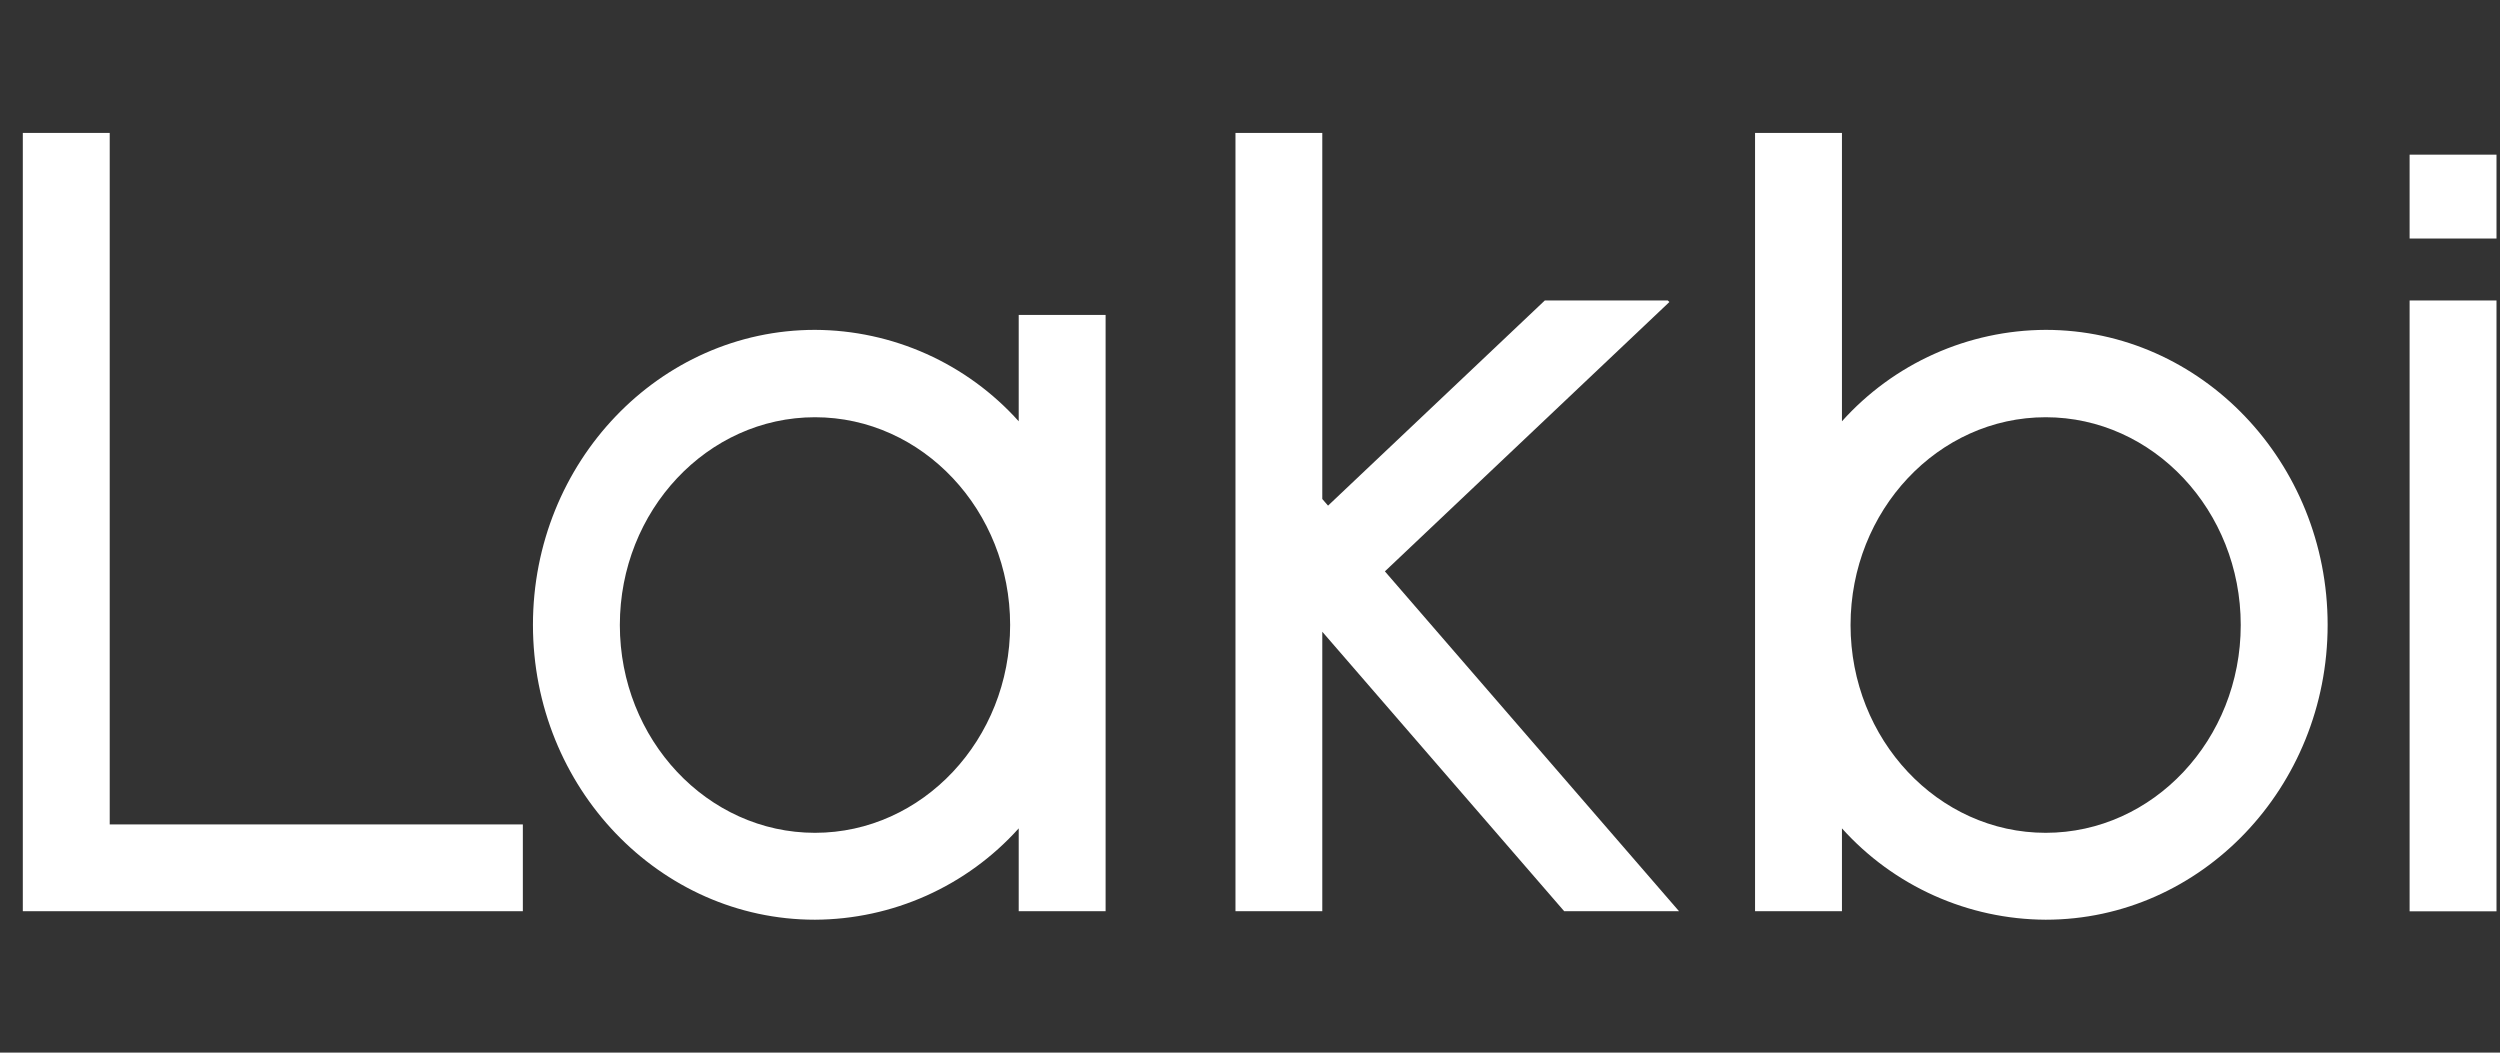
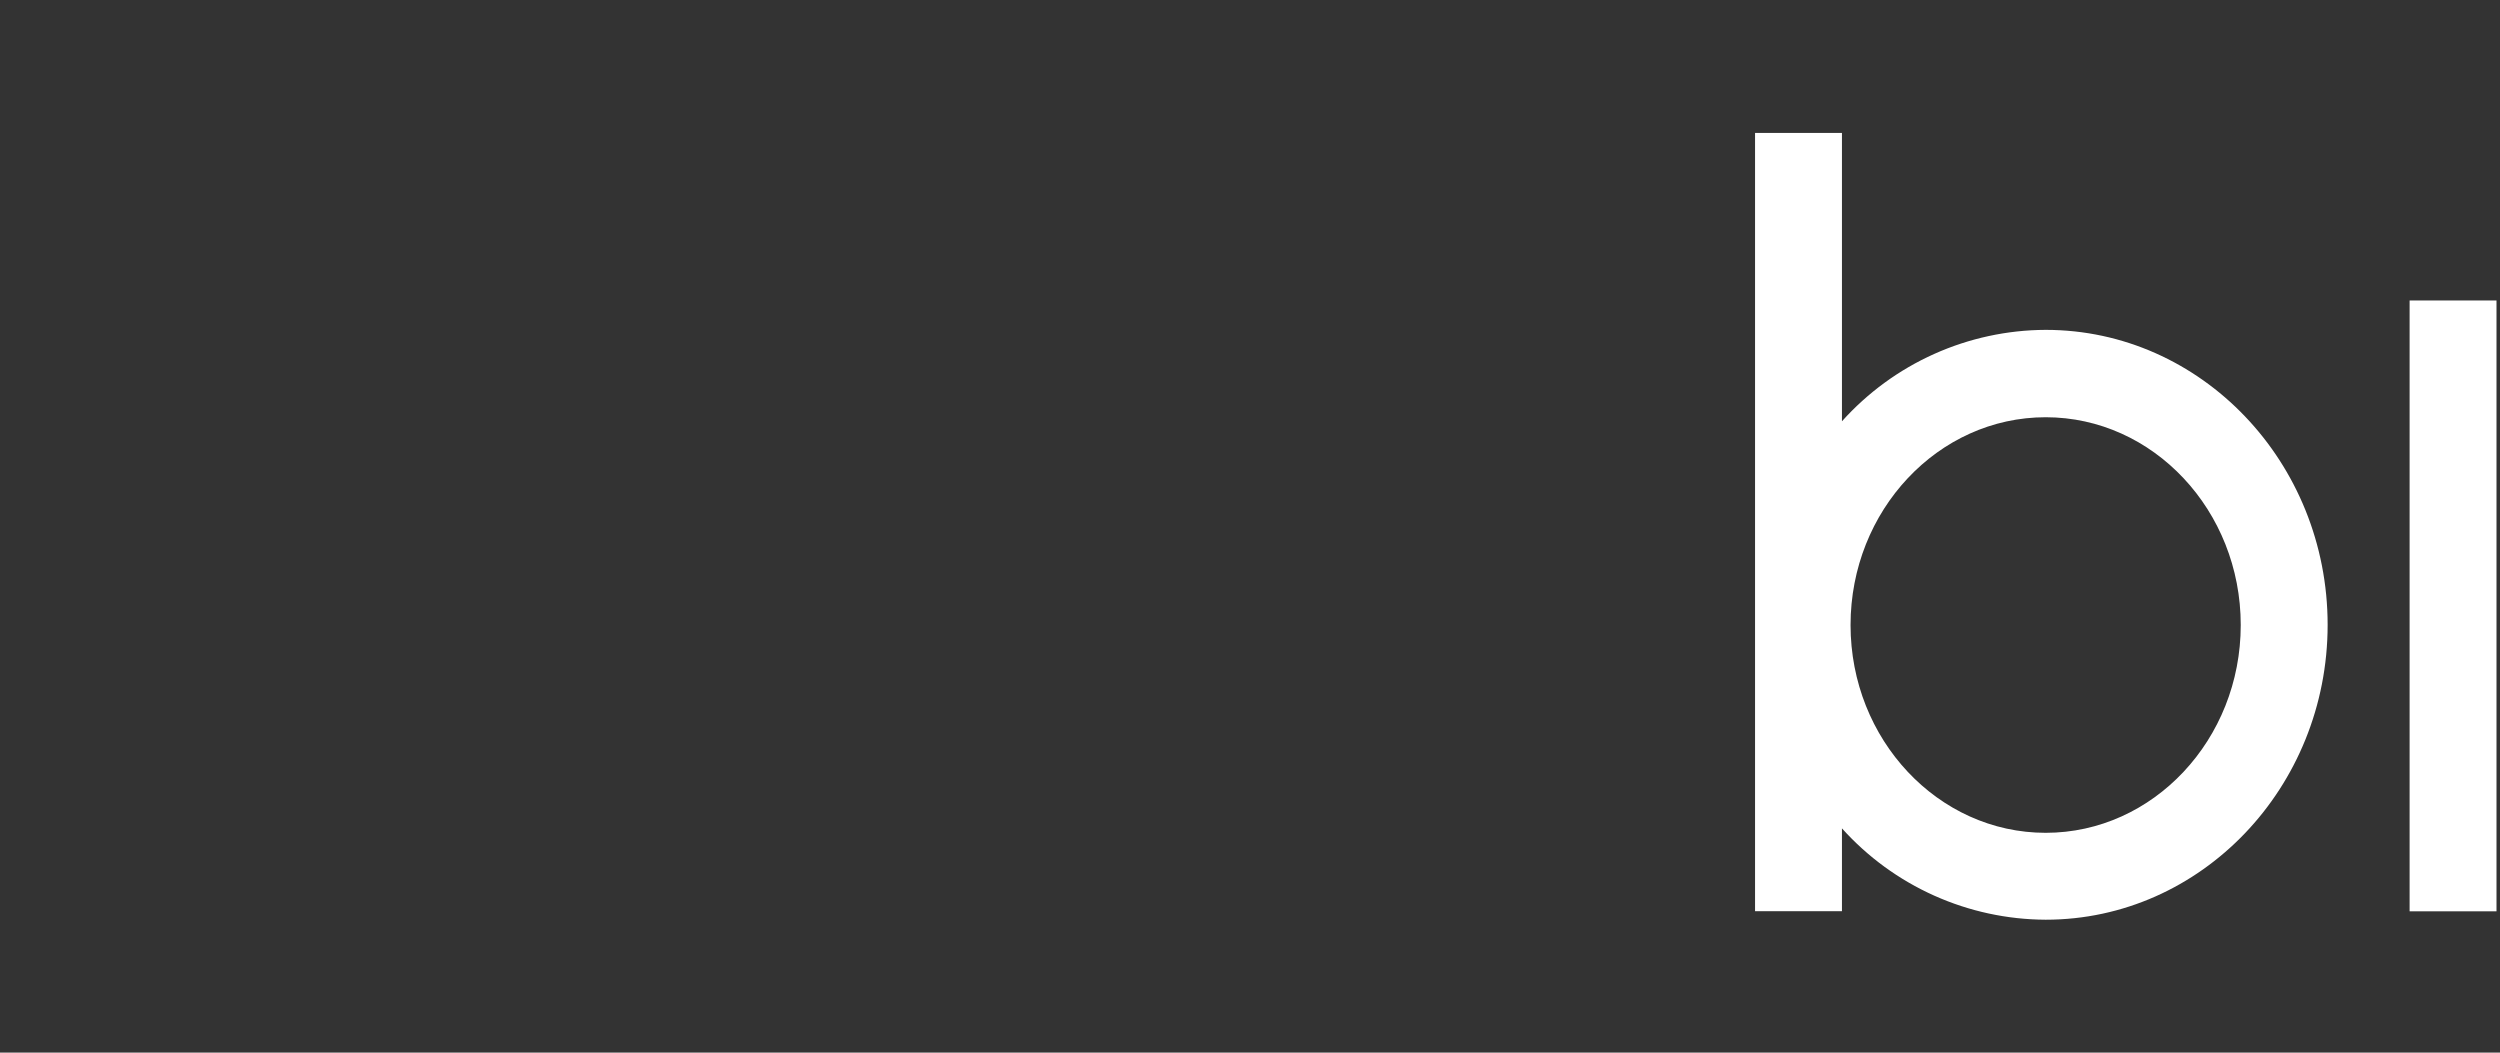
<svg xmlns="http://www.w3.org/2000/svg" width="95" height="40" viewBox="0 0 95 40" fill="none">
  <rect x="0" y="0" width="95" height="40" fill="#333333" stroke="none" />
-   <path d="M38.711 16.009C37.735 14.921 36.542 14.05 35.209 13.451C33.875 12.853 32.431 12.54 30.969 12.535C25.062 12.535 20.252 17.559 20.252 23.744C20.252 29.928 25.062 34.949 30.969 34.949C32.431 34.943 33.874 34.631 35.208 34.033C36.541 33.435 37.735 32.565 38.711 31.478V34.626H42.013V11.968H38.711V16.009ZM30.969 31.647C26.881 31.647 23.554 28.101 23.554 23.751C23.554 19.401 26.881 15.855 30.969 15.855C35.057 15.855 38.385 19.401 38.385 23.751C38.385 28.101 35.057 31.647 30.969 31.647Z" fill="white" />
  <path d="M77.736 12.535C76.275 12.54 74.83 12.853 73.497 13.451C72.163 14.05 70.97 14.921 69.994 16.009V5.051H66.692V34.626H69.994V31.478C70.971 32.565 72.164 33.435 73.498 34.033C74.831 34.631 76.275 34.943 77.736 34.949C83.644 34.949 88.45 29.924 88.45 23.744C88.45 17.563 83.644 12.535 77.736 12.535ZM77.736 31.647C73.648 31.647 70.321 28.101 70.321 23.751C70.321 19.401 73.648 15.855 77.736 15.855C81.824 15.855 85.148 19.401 85.148 23.751C85.148 28.101 81.824 31.647 77.736 31.647Z" fill="white" />
  <path d="M94.867 11.418H91.565V34.63H94.867V11.418Z" fill="white" />
-   <path d="M94.867 5.877H91.565V9.064H94.867V5.877Z" fill="white" />
-   <path d="M4.169 5.051H0.867V34.626H19.868V31.328H4.169V5.051Z" fill="white" />
-   <path d="M63.437 11.476L63.376 11.418H58.703L50.466 19.214L50.247 18.963V5.051H46.948V34.626H50.247V24.006L59.439 34.626H63.803L52.626 21.712L63.437 11.476Z" fill="white" />
</svg>